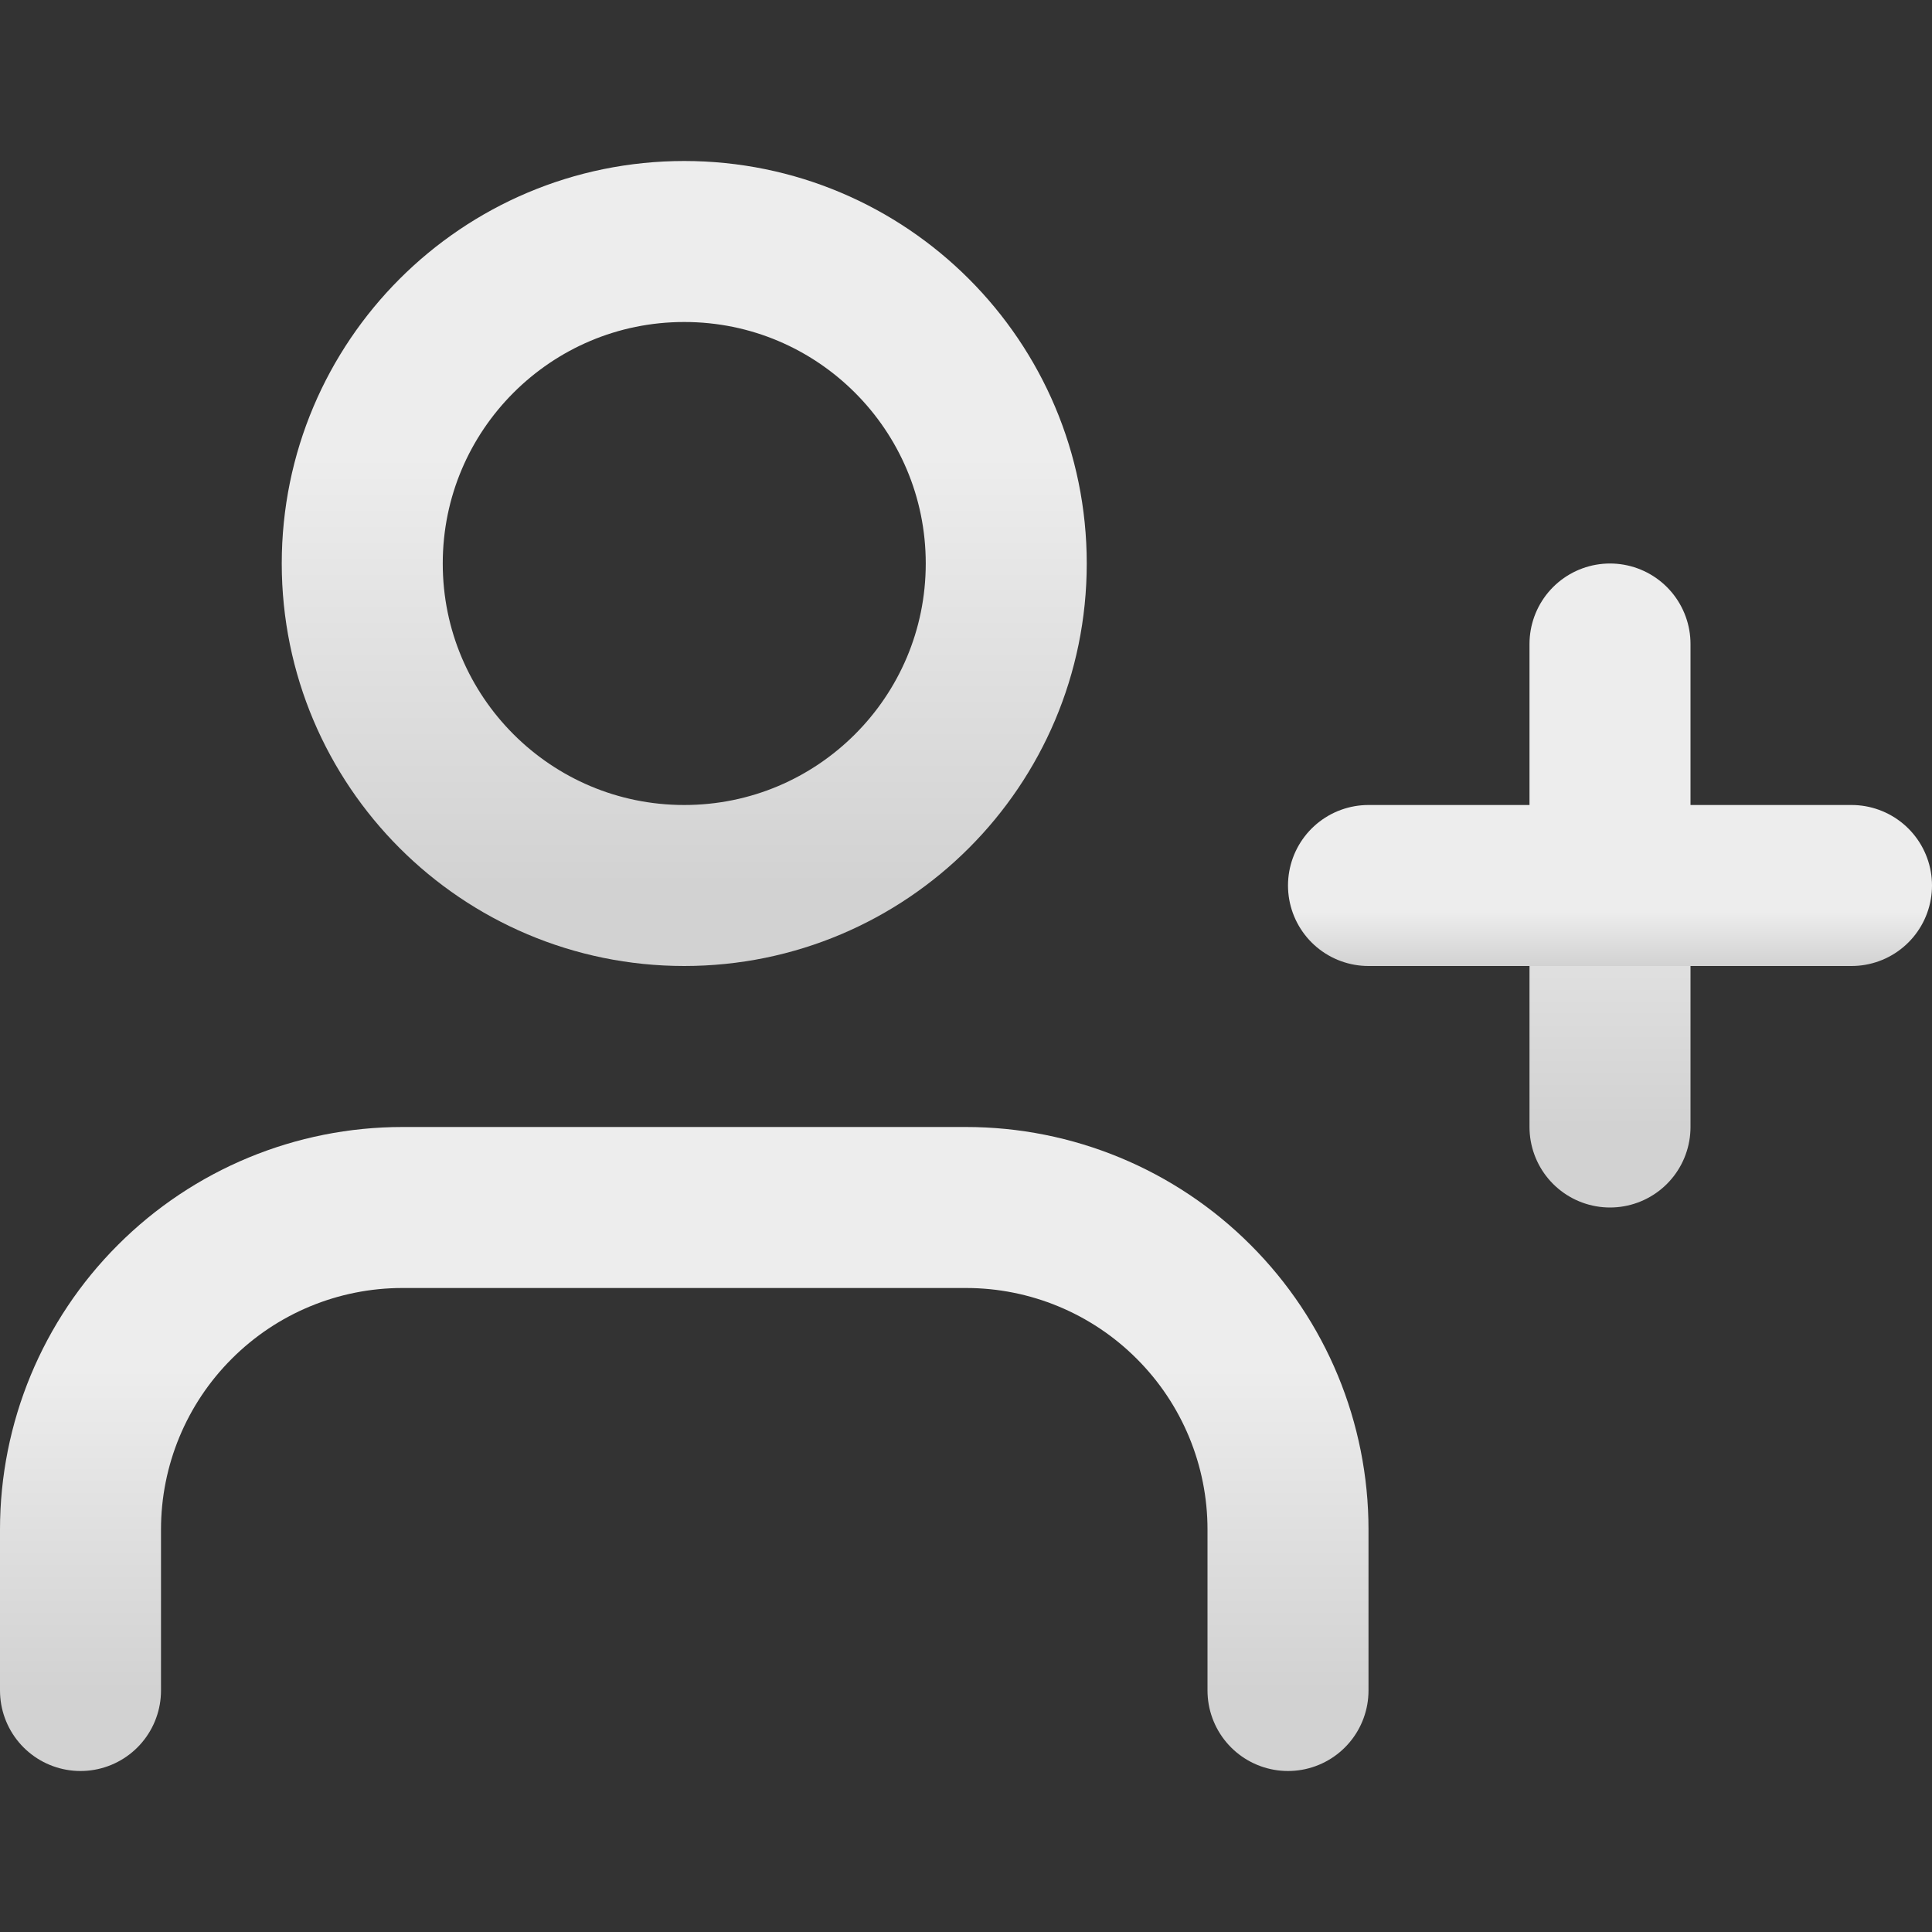
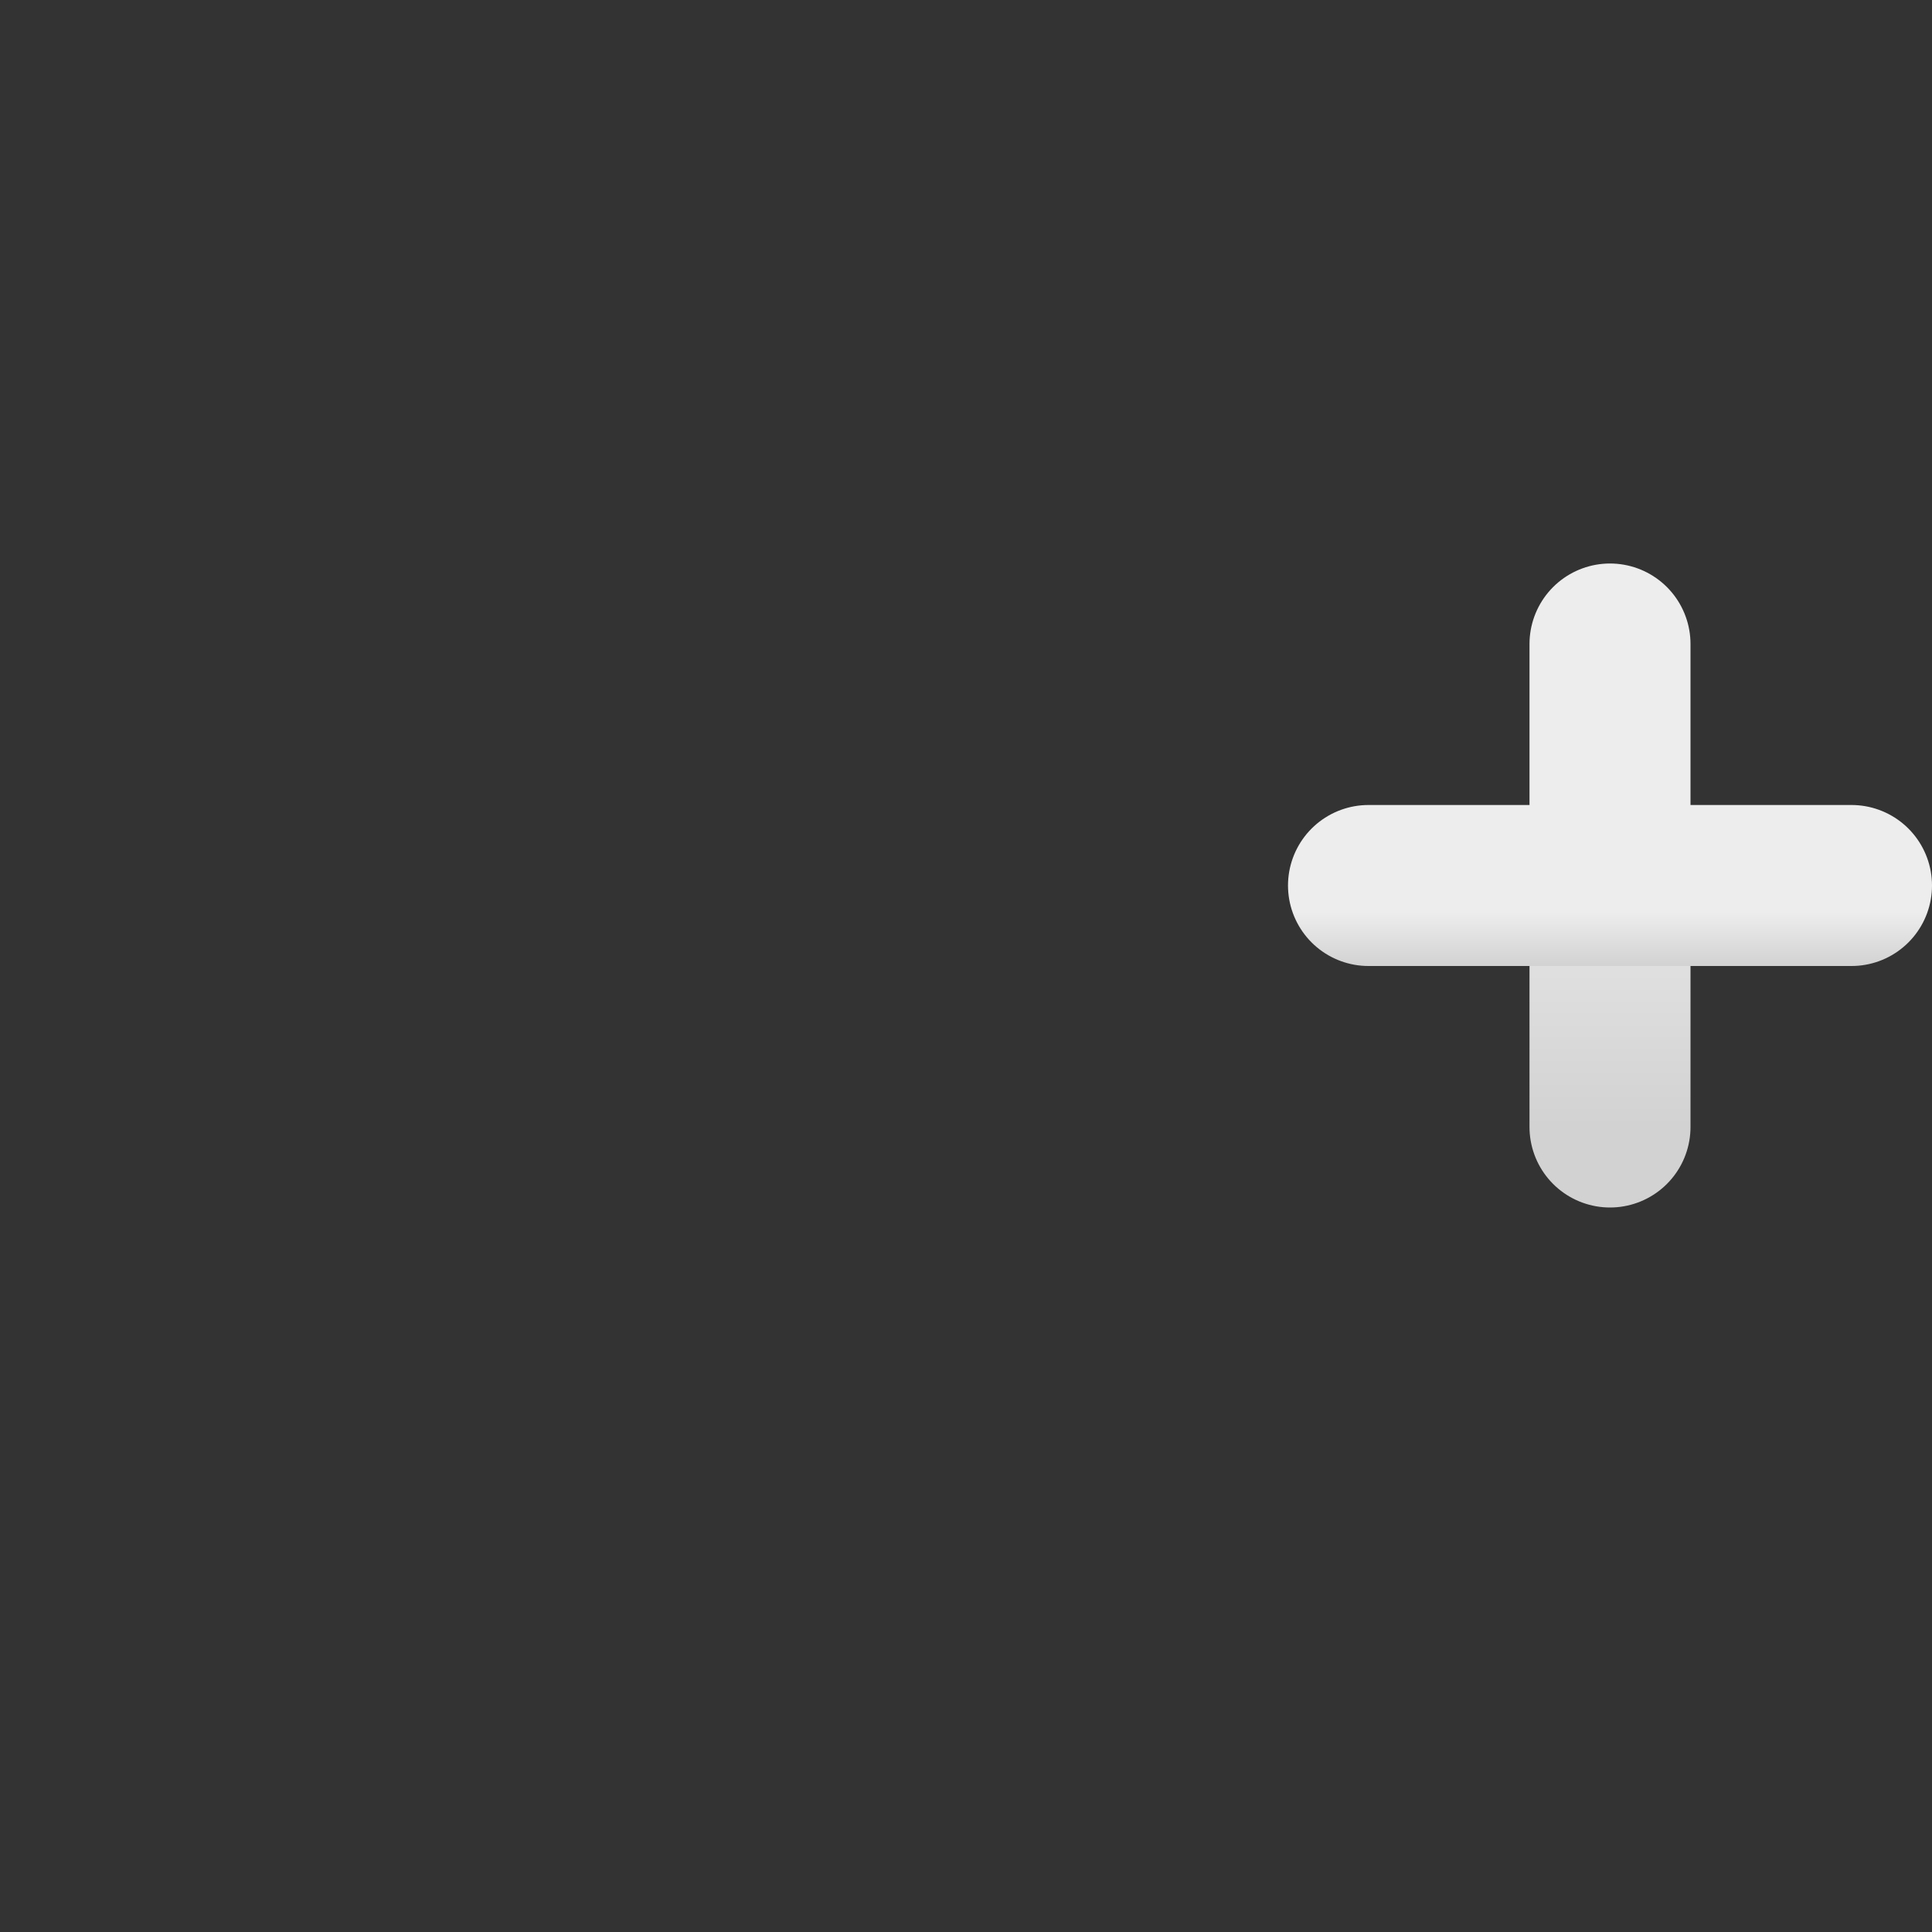
<svg xmlns="http://www.w3.org/2000/svg" width="24" height="24" viewBox="0 0 24 24" fill="none">
  <rect x="0" y="0" width="24" height="24" fill="#333333" stroke="none" />
-   <path d="M16 21V19C16 17.939 15.579 16.922 14.828 16.172C14.078 15.421 13.061 15 12 15H5C3.939 15 2.922 15.421 2.172 16.172C1.421 16.922 1 17.939 1 19V21" stroke="url(#paint0_linear_389_2)" stroke-width="2" stroke-linecap="round" stroke-linejoin="round" />
-   <path d="M8.5 11C10.709 11 12.5 9.209 12.5 7C12.5 4.791 10.709 3 8.5 3C6.291 3 4.5 4.791 4.5 7C4.5 9.209 6.291 11 8.5 11Z" stroke="url(#paint1_linear_389_2)" stroke-width="2" stroke-linecap="round" stroke-linejoin="round" />
  <path d="M20 8V14" stroke="url(#paint2_linear_389_2)" stroke-width="2" stroke-linecap="round" stroke-linejoin="round" />
  <path d="M23 11H17" stroke="url(#paint3_linear_389_2)" stroke-width="2" stroke-linecap="round" stroke-linejoin="round" />
  <defs>
    <linearGradient id="paint0_linear_389_2" x1="8.5" y1="15" x2="8.5" y2="21" gradientUnits="userSpaceOnUse">
      <stop offset="0.332" stop-color="#EDEDED" />
      <stop offset="1" stop-color="#D2D2D2" />
    </linearGradient>
    <linearGradient id="paint1_linear_389_2" x1="8.5" y1="3" x2="8.5" y2="11" gradientUnits="userSpaceOnUse">
      <stop offset="0.332" stop-color="#EDEDED" />
      <stop offset="1" stop-color="#D2D2D2" />
    </linearGradient>
    <linearGradient id="paint2_linear_389_2" x1="20.5" y1="8" x2="20.5" y2="14" gradientUnits="userSpaceOnUse">
      <stop offset="0.332" stop-color="#EDEDED" />
      <stop offset="1" stop-color="#D2D2D2" />
    </linearGradient>
    <linearGradient id="paint3_linear_389_2" x1="20" y1="11" x2="20" y2="12" gradientUnits="userSpaceOnUse">
      <stop offset="0.332" stop-color="#EDEDED" />
      <stop offset="1" stop-color="#D2D2D2" />
    </linearGradient>
  </defs>
</svg>